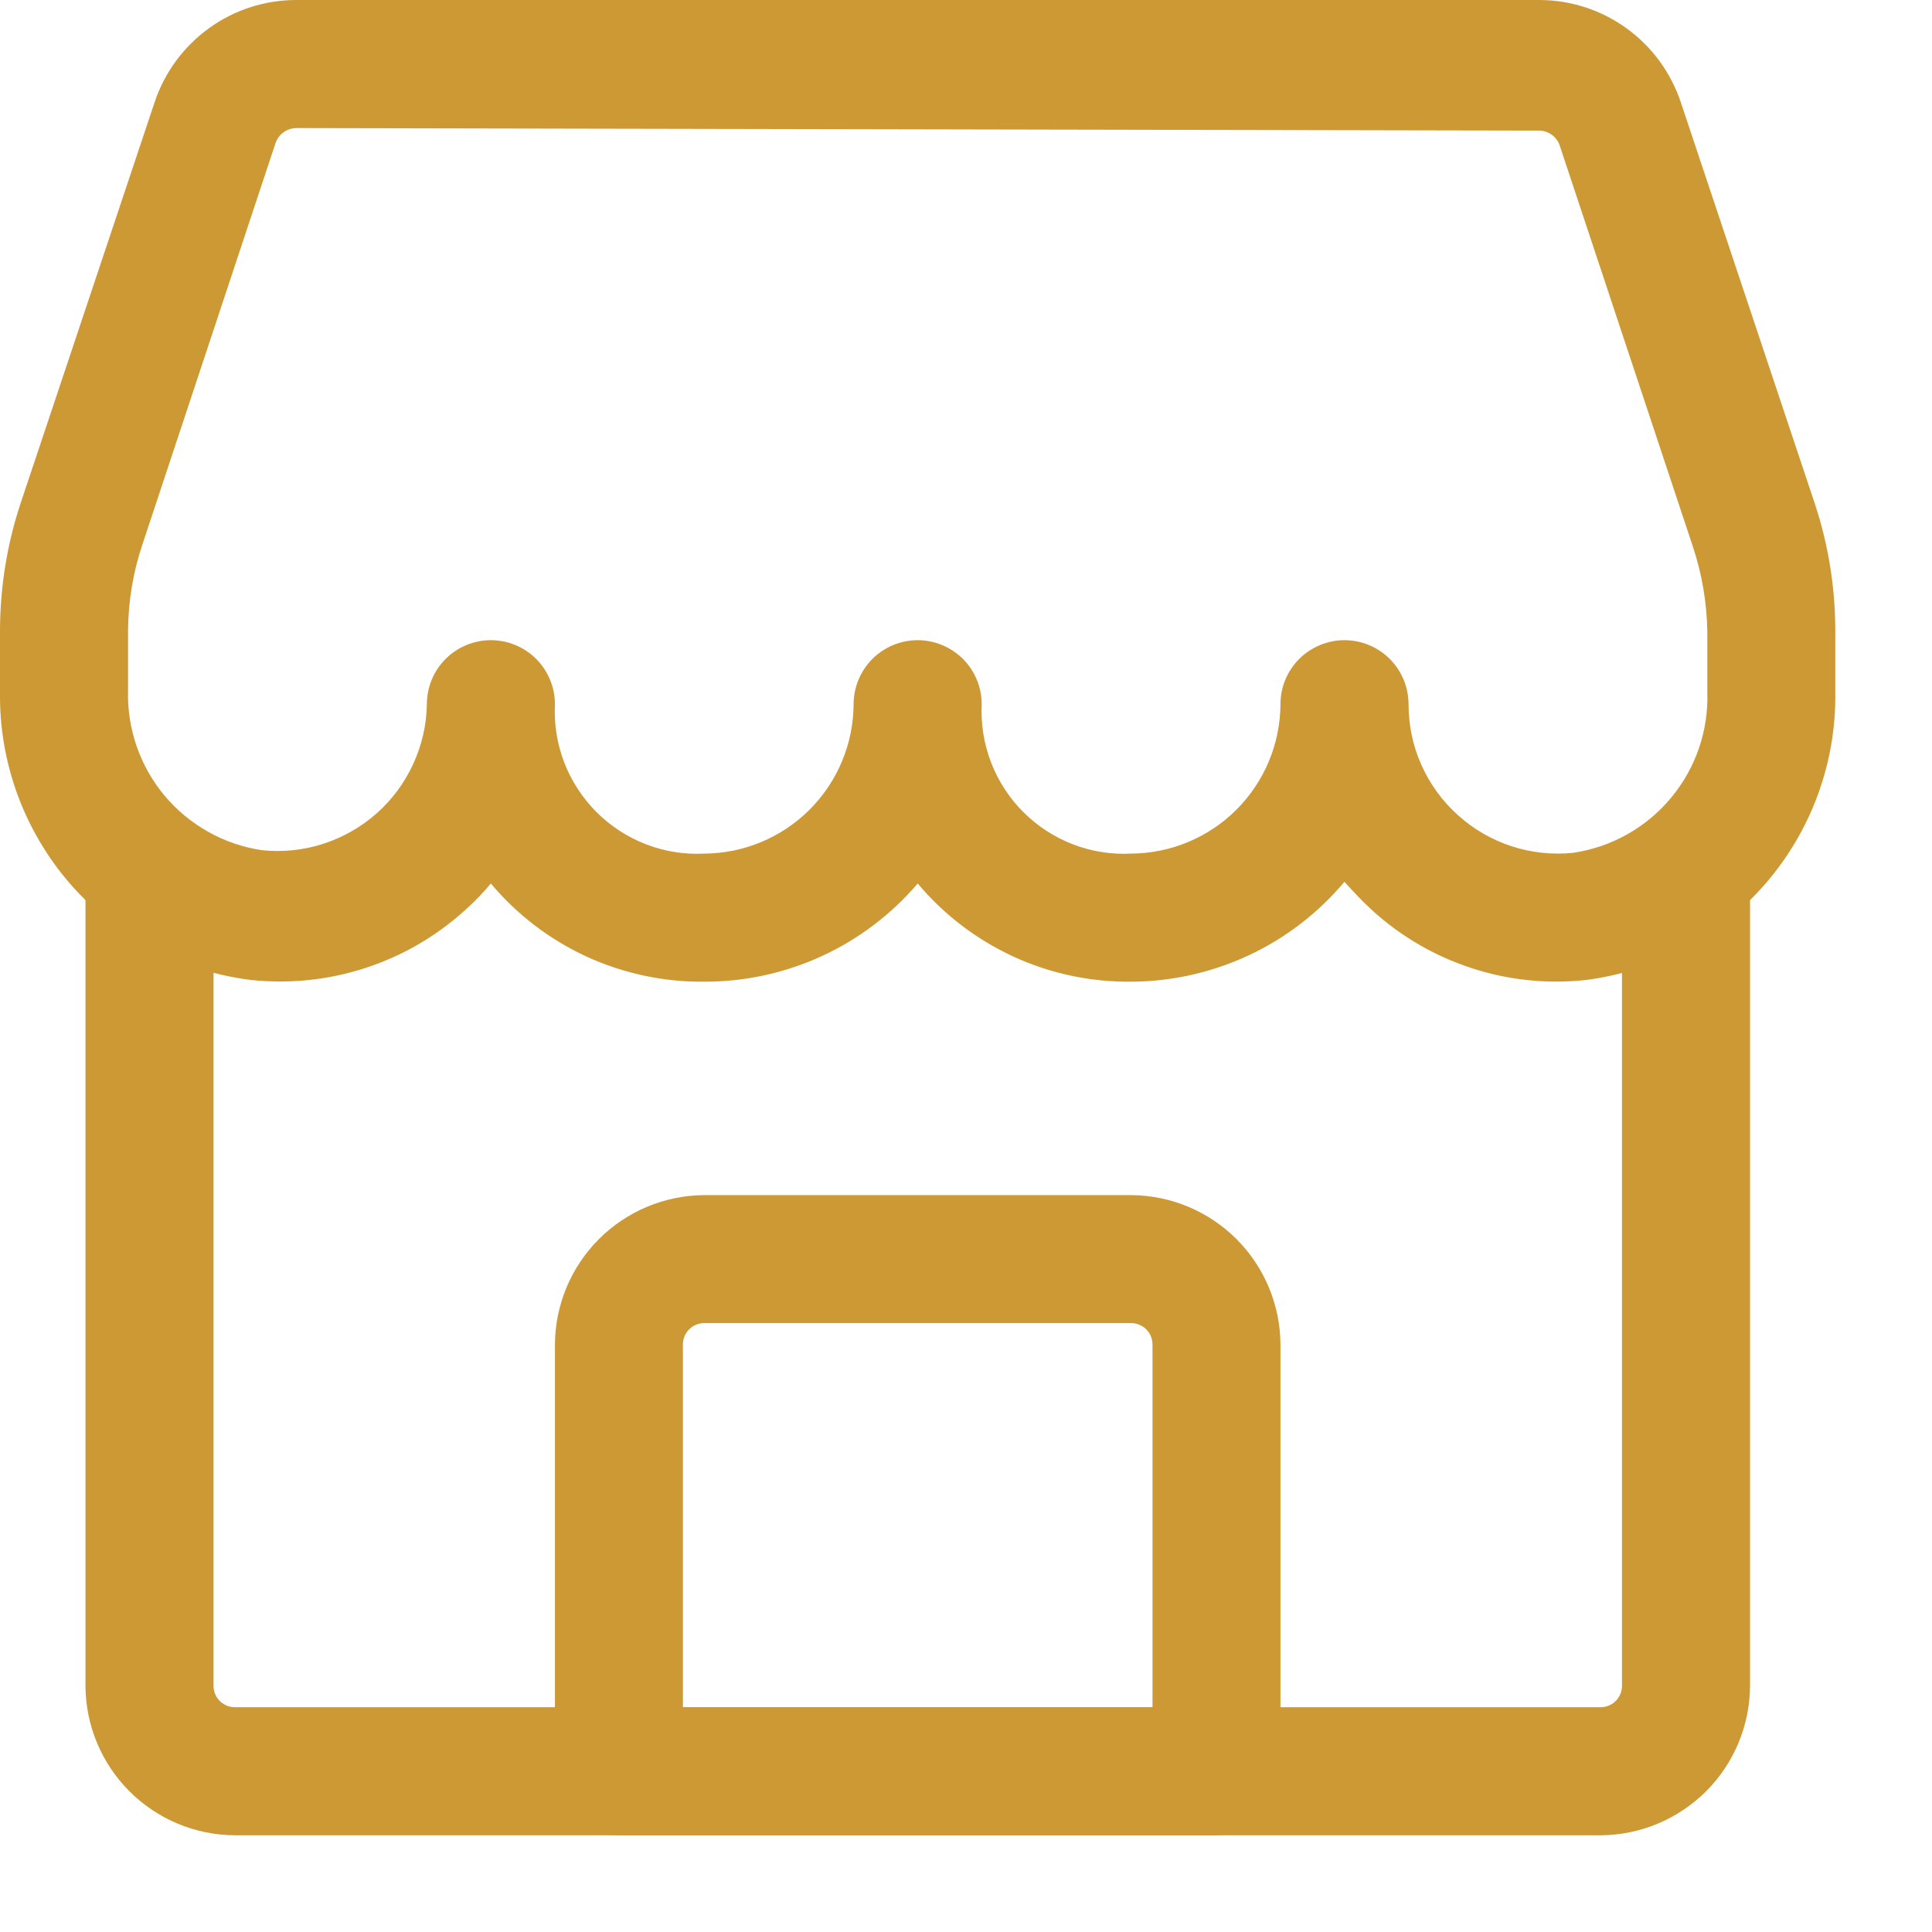
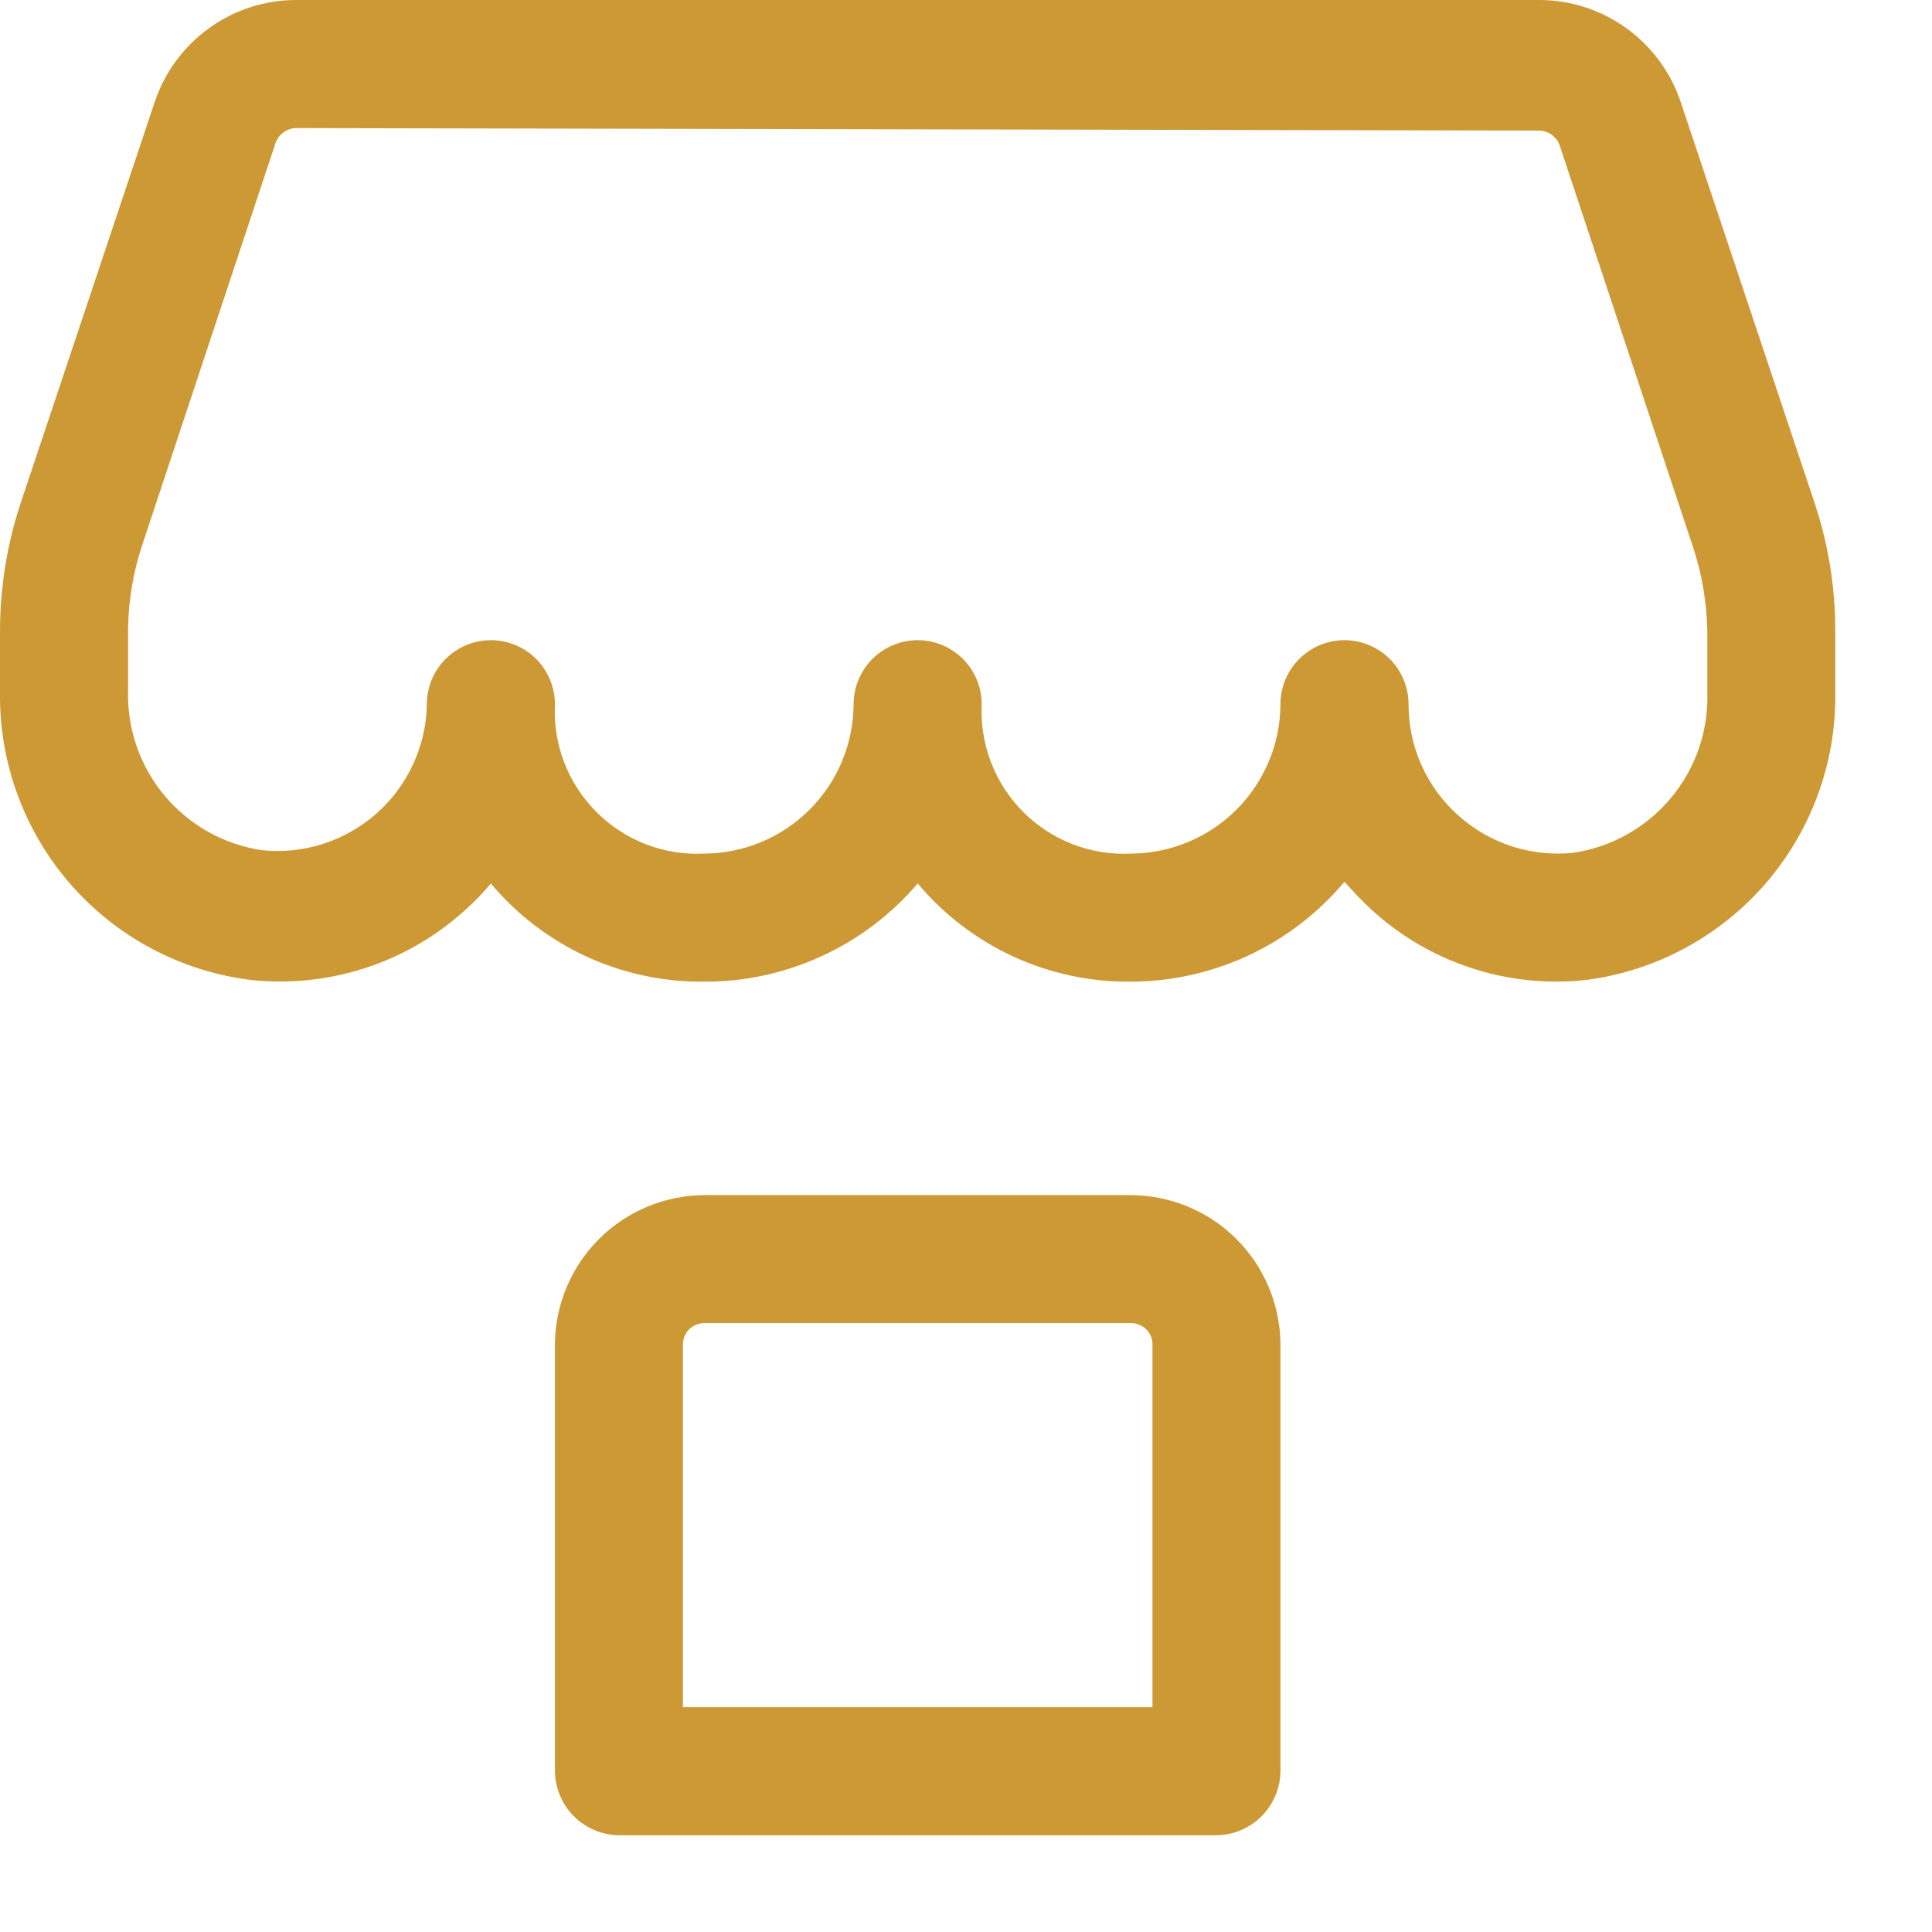
<svg xmlns="http://www.w3.org/2000/svg" width="17" height="17" viewBox="0 0 17 17" fill="none">
  <path d="M9.953 8.638C9.595 8.642 9.241 8.566 8.917 8.417C8.592 8.267 8.305 8.048 8.075 7.774C7.843 8.046 7.555 8.264 7.231 8.413C6.907 8.562 6.554 8.639 6.197 8.638C5.84 8.642 5.486 8.566 5.161 8.417C4.836 8.267 4.549 8.048 4.319 7.774C4.25 7.857 4.175 7.935 4.094 8.007C3.841 8.237 3.542 8.411 3.217 8.517C2.892 8.623 2.548 8.659 2.209 8.623C1.593 8.547 1.028 8.247 0.62 7.78C0.213 7.313 -0.008 6.711 0 6.092V5.558C-0 5.176 0.06 4.795 0.18 4.432L1.36 0.901C1.447 0.639 1.614 0.411 1.838 0.249C2.061 0.087 2.33 0 2.607 0H13.543C13.819 0 14.088 0.087 14.312 0.249C14.536 0.411 14.703 0.639 14.79 0.901L15.969 4.432C16.089 4.795 16.15 5.176 16.149 5.558V6.092C16.158 6.709 15.939 7.308 15.535 7.775C15.13 8.242 14.569 8.544 13.956 8.623C13.616 8.66 13.272 8.625 12.947 8.518C12.622 8.412 12.323 8.238 12.071 8.007C11.988 7.932 11.905 7.842 11.83 7.759C11.6 8.033 11.313 8.254 10.988 8.406C10.664 8.557 10.311 8.637 9.953 8.638ZM2.607 1.127C2.567 1.127 2.529 1.14 2.497 1.163C2.465 1.185 2.44 1.217 2.426 1.254L1.255 4.785C1.173 5.027 1.13 5.28 1.127 5.536V6.069C1.116 6.408 1.23 6.739 1.447 7C1.665 7.26 1.971 7.432 2.306 7.481C2.487 7.5 2.67 7.481 2.844 7.425C3.017 7.369 3.177 7.278 3.313 7.158C3.45 7.037 3.559 6.889 3.635 6.724C3.712 6.558 3.753 6.379 3.756 6.197C3.756 6.047 3.815 5.904 3.921 5.798C4.026 5.693 4.17 5.633 4.319 5.633C4.469 5.633 4.612 5.693 4.718 5.798C4.823 5.904 4.883 6.047 4.883 6.197C4.874 6.372 4.902 6.546 4.965 6.71C5.028 6.873 5.125 7.021 5.248 7.145C5.372 7.269 5.521 7.366 5.684 7.429C5.847 7.492 6.022 7.52 6.197 7.511C6.545 7.509 6.878 7.37 7.124 7.124C7.37 6.878 7.509 6.545 7.511 6.197C7.511 6.047 7.571 5.904 7.676 5.798C7.782 5.693 7.925 5.633 8.075 5.633C8.224 5.633 8.367 5.693 8.473 5.798C8.579 5.904 8.638 6.047 8.638 6.197C8.63 6.372 8.658 6.546 8.721 6.71C8.784 6.873 8.88 7.021 9.004 7.145C9.128 7.269 9.276 7.366 9.44 7.429C9.603 7.492 9.778 7.52 9.953 7.511C10.301 7.509 10.634 7.37 10.88 7.124C11.126 6.878 11.265 6.545 11.267 6.197C11.267 6.047 11.326 5.904 11.432 5.798C11.538 5.693 11.681 5.633 11.83 5.633C11.98 5.633 12.123 5.693 12.229 5.798C12.334 5.904 12.394 6.047 12.394 6.197C12.394 6.381 12.432 6.563 12.507 6.731C12.582 6.899 12.691 7.049 12.828 7.172C12.965 7.296 13.126 7.389 13.3 7.446C13.475 7.503 13.66 7.523 13.843 7.504C14.179 7.454 14.485 7.283 14.702 7.022C14.92 6.762 15.034 6.431 15.023 6.092V5.558C15.019 5.303 14.976 5.049 14.895 4.807L13.723 1.277C13.71 1.24 13.685 1.208 13.653 1.185C13.621 1.162 13.582 1.15 13.543 1.149L2.607 1.127Z" fill="#CD9934" />
-   <path d="M14.084 16.149H2.066C1.718 16.147 1.385 16.008 1.139 15.762C0.893 15.516 0.754 15.183 0.752 14.835V7.684C0.752 7.534 0.811 7.391 0.917 7.286C1.023 7.18 1.166 7.121 1.315 7.121C1.465 7.121 1.608 7.18 1.714 7.286C1.819 7.391 1.879 7.534 1.879 7.684V14.835C1.879 14.884 1.898 14.932 1.934 14.967C1.969 15.002 2.017 15.022 2.066 15.022H14.084C14.134 15.022 14.182 15.002 14.217 14.967C14.252 14.932 14.272 14.884 14.272 14.835V7.676C14.272 7.527 14.332 7.384 14.437 7.278C14.543 7.172 14.686 7.113 14.835 7.113C14.985 7.113 15.128 7.172 15.234 7.278C15.339 7.384 15.399 7.527 15.399 7.676V14.835C15.397 15.183 15.258 15.516 15.012 15.762C14.765 16.008 14.432 16.147 14.084 16.149Z" fill="#CD9934" />
  <path d="M10.704 16.149H5.446C5.297 16.147 5.155 16.087 5.05 15.982C4.945 15.877 4.885 15.735 4.883 15.586V11.83C4.885 11.482 5.024 11.149 5.27 10.903C5.516 10.657 5.849 10.518 6.197 10.516H9.953C10.301 10.518 10.634 10.657 10.88 10.903C11.126 11.149 11.265 11.482 11.267 11.83V15.586C11.265 15.735 11.205 15.877 11.1 15.982C10.995 16.087 10.853 16.147 10.704 16.149ZM6.009 15.022H10.141V11.83C10.141 11.78 10.121 11.732 10.086 11.697C10.05 11.662 10.003 11.642 9.953 11.642H6.197C6.147 11.642 6.1 11.662 6.064 11.697C6.029 11.732 6.009 11.78 6.009 11.83V15.022Z" fill="#CD9934" />
</svg>